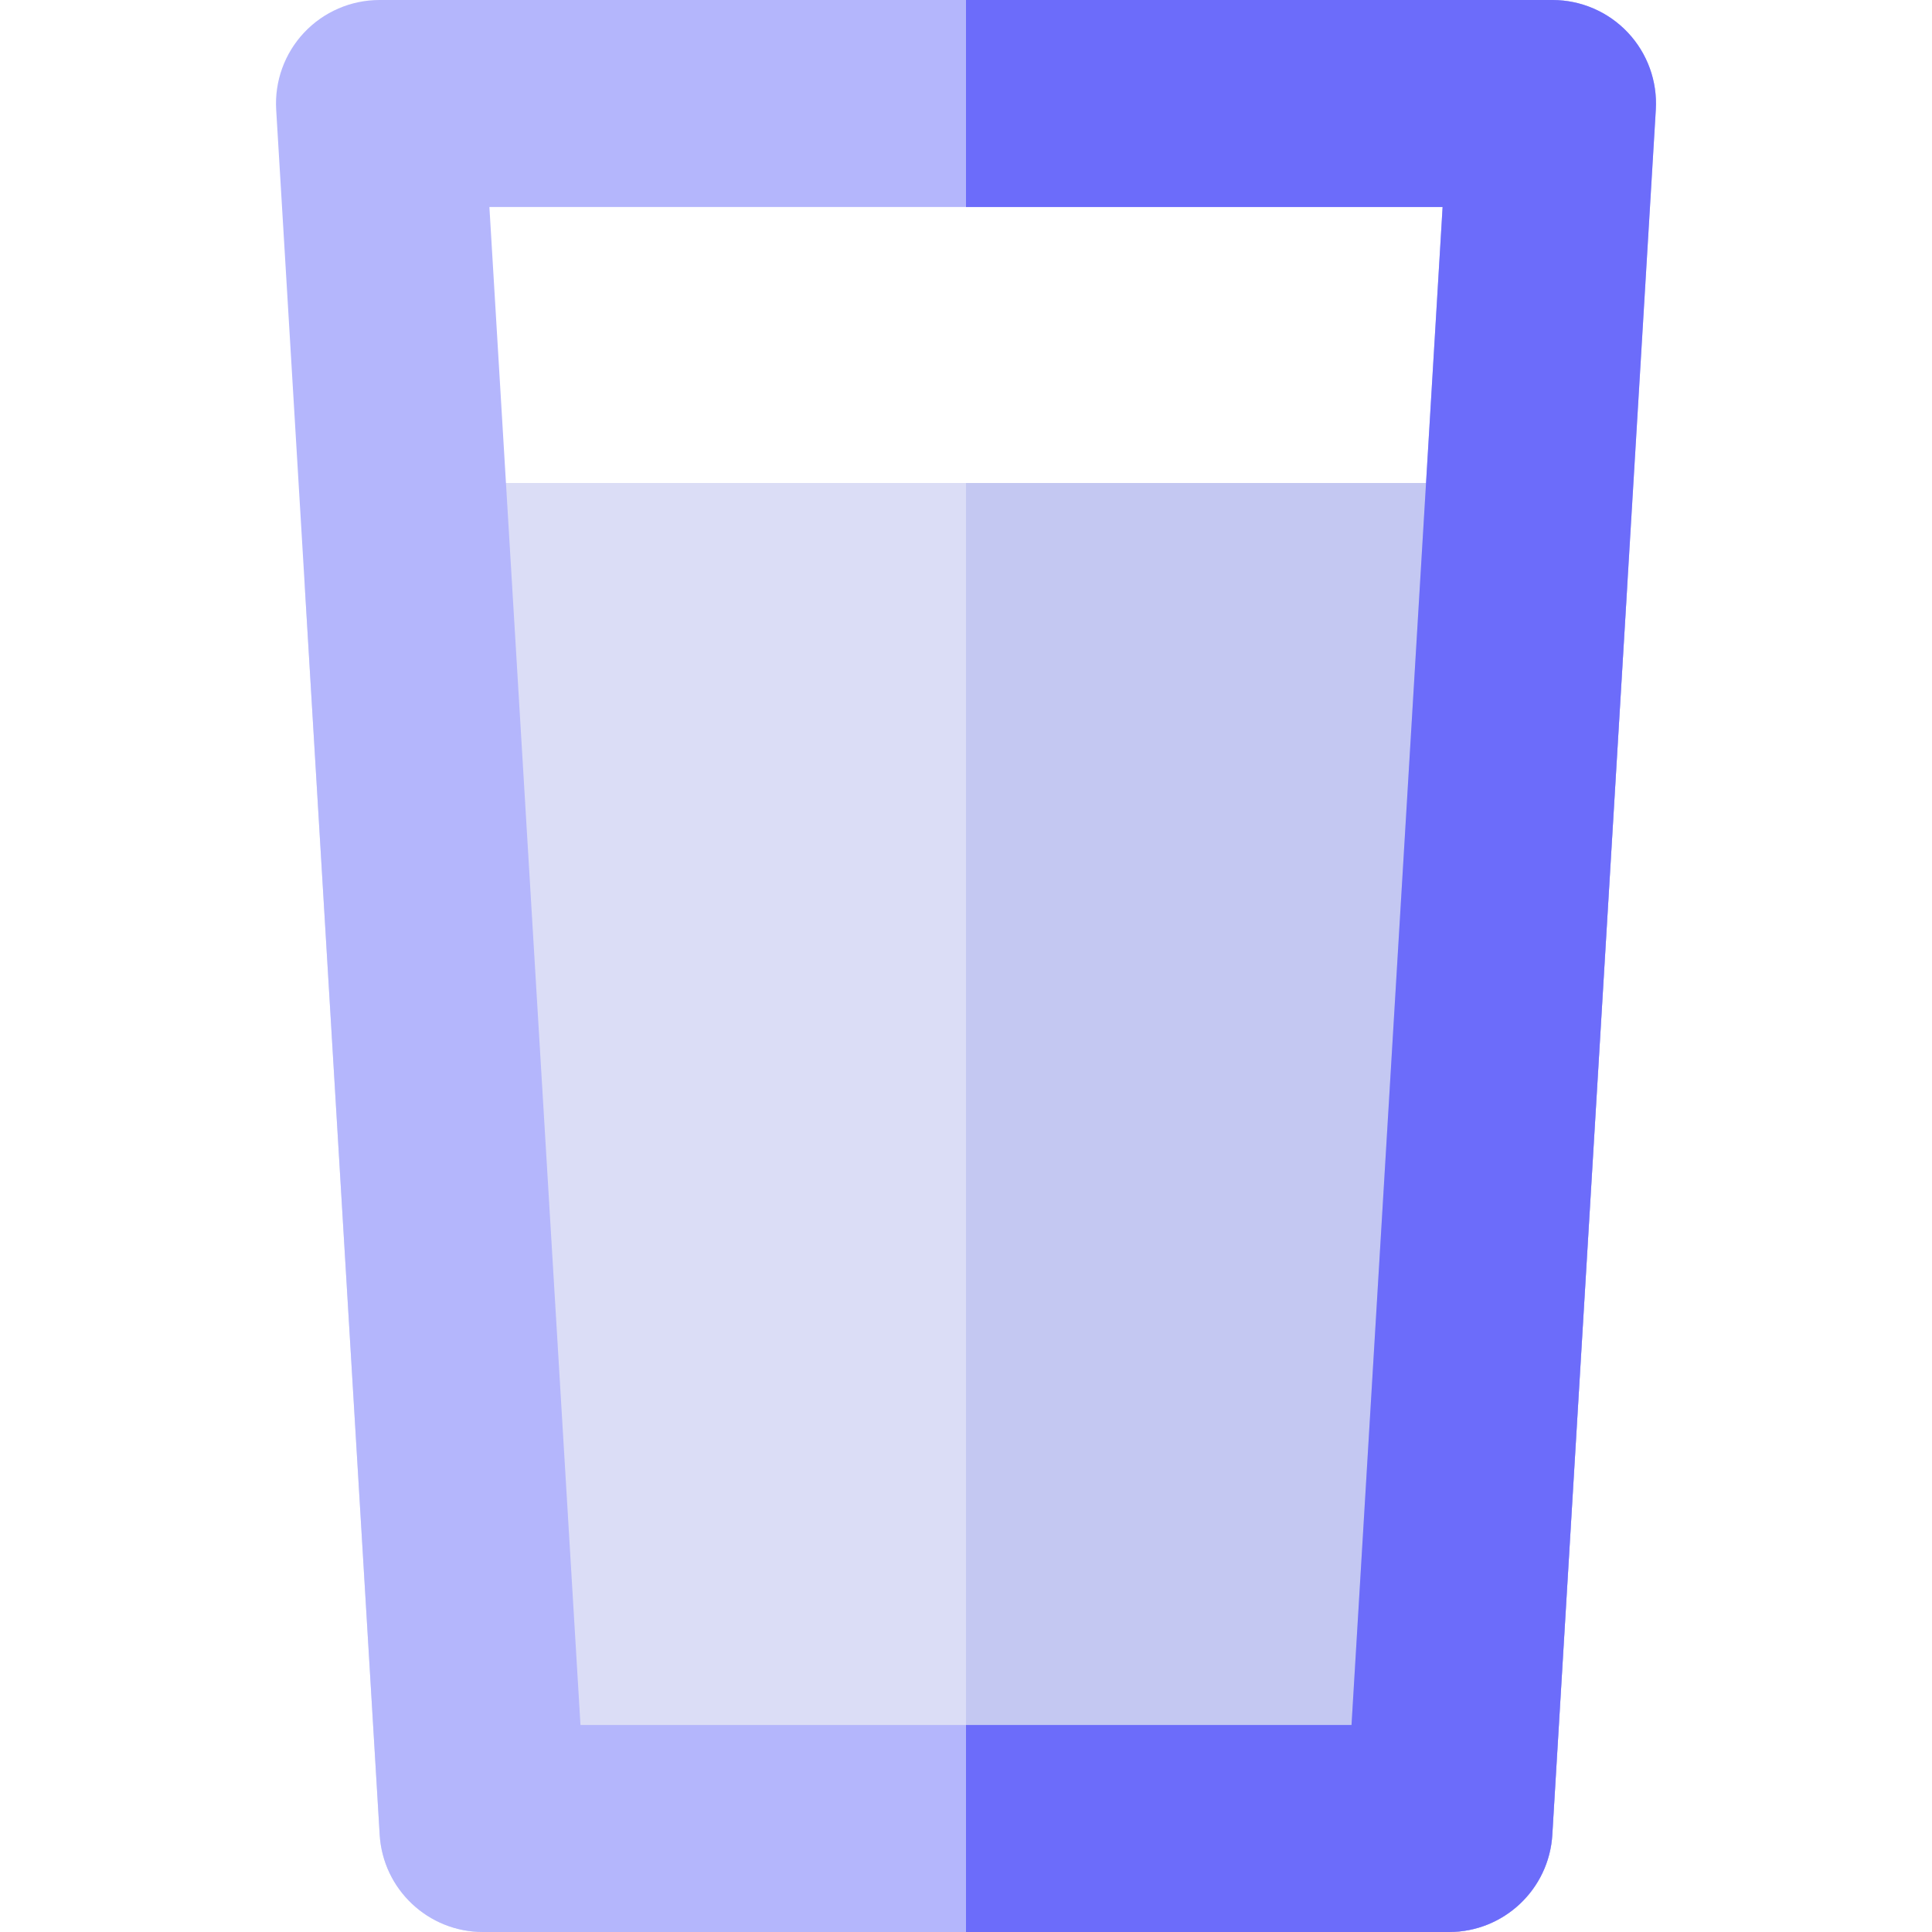
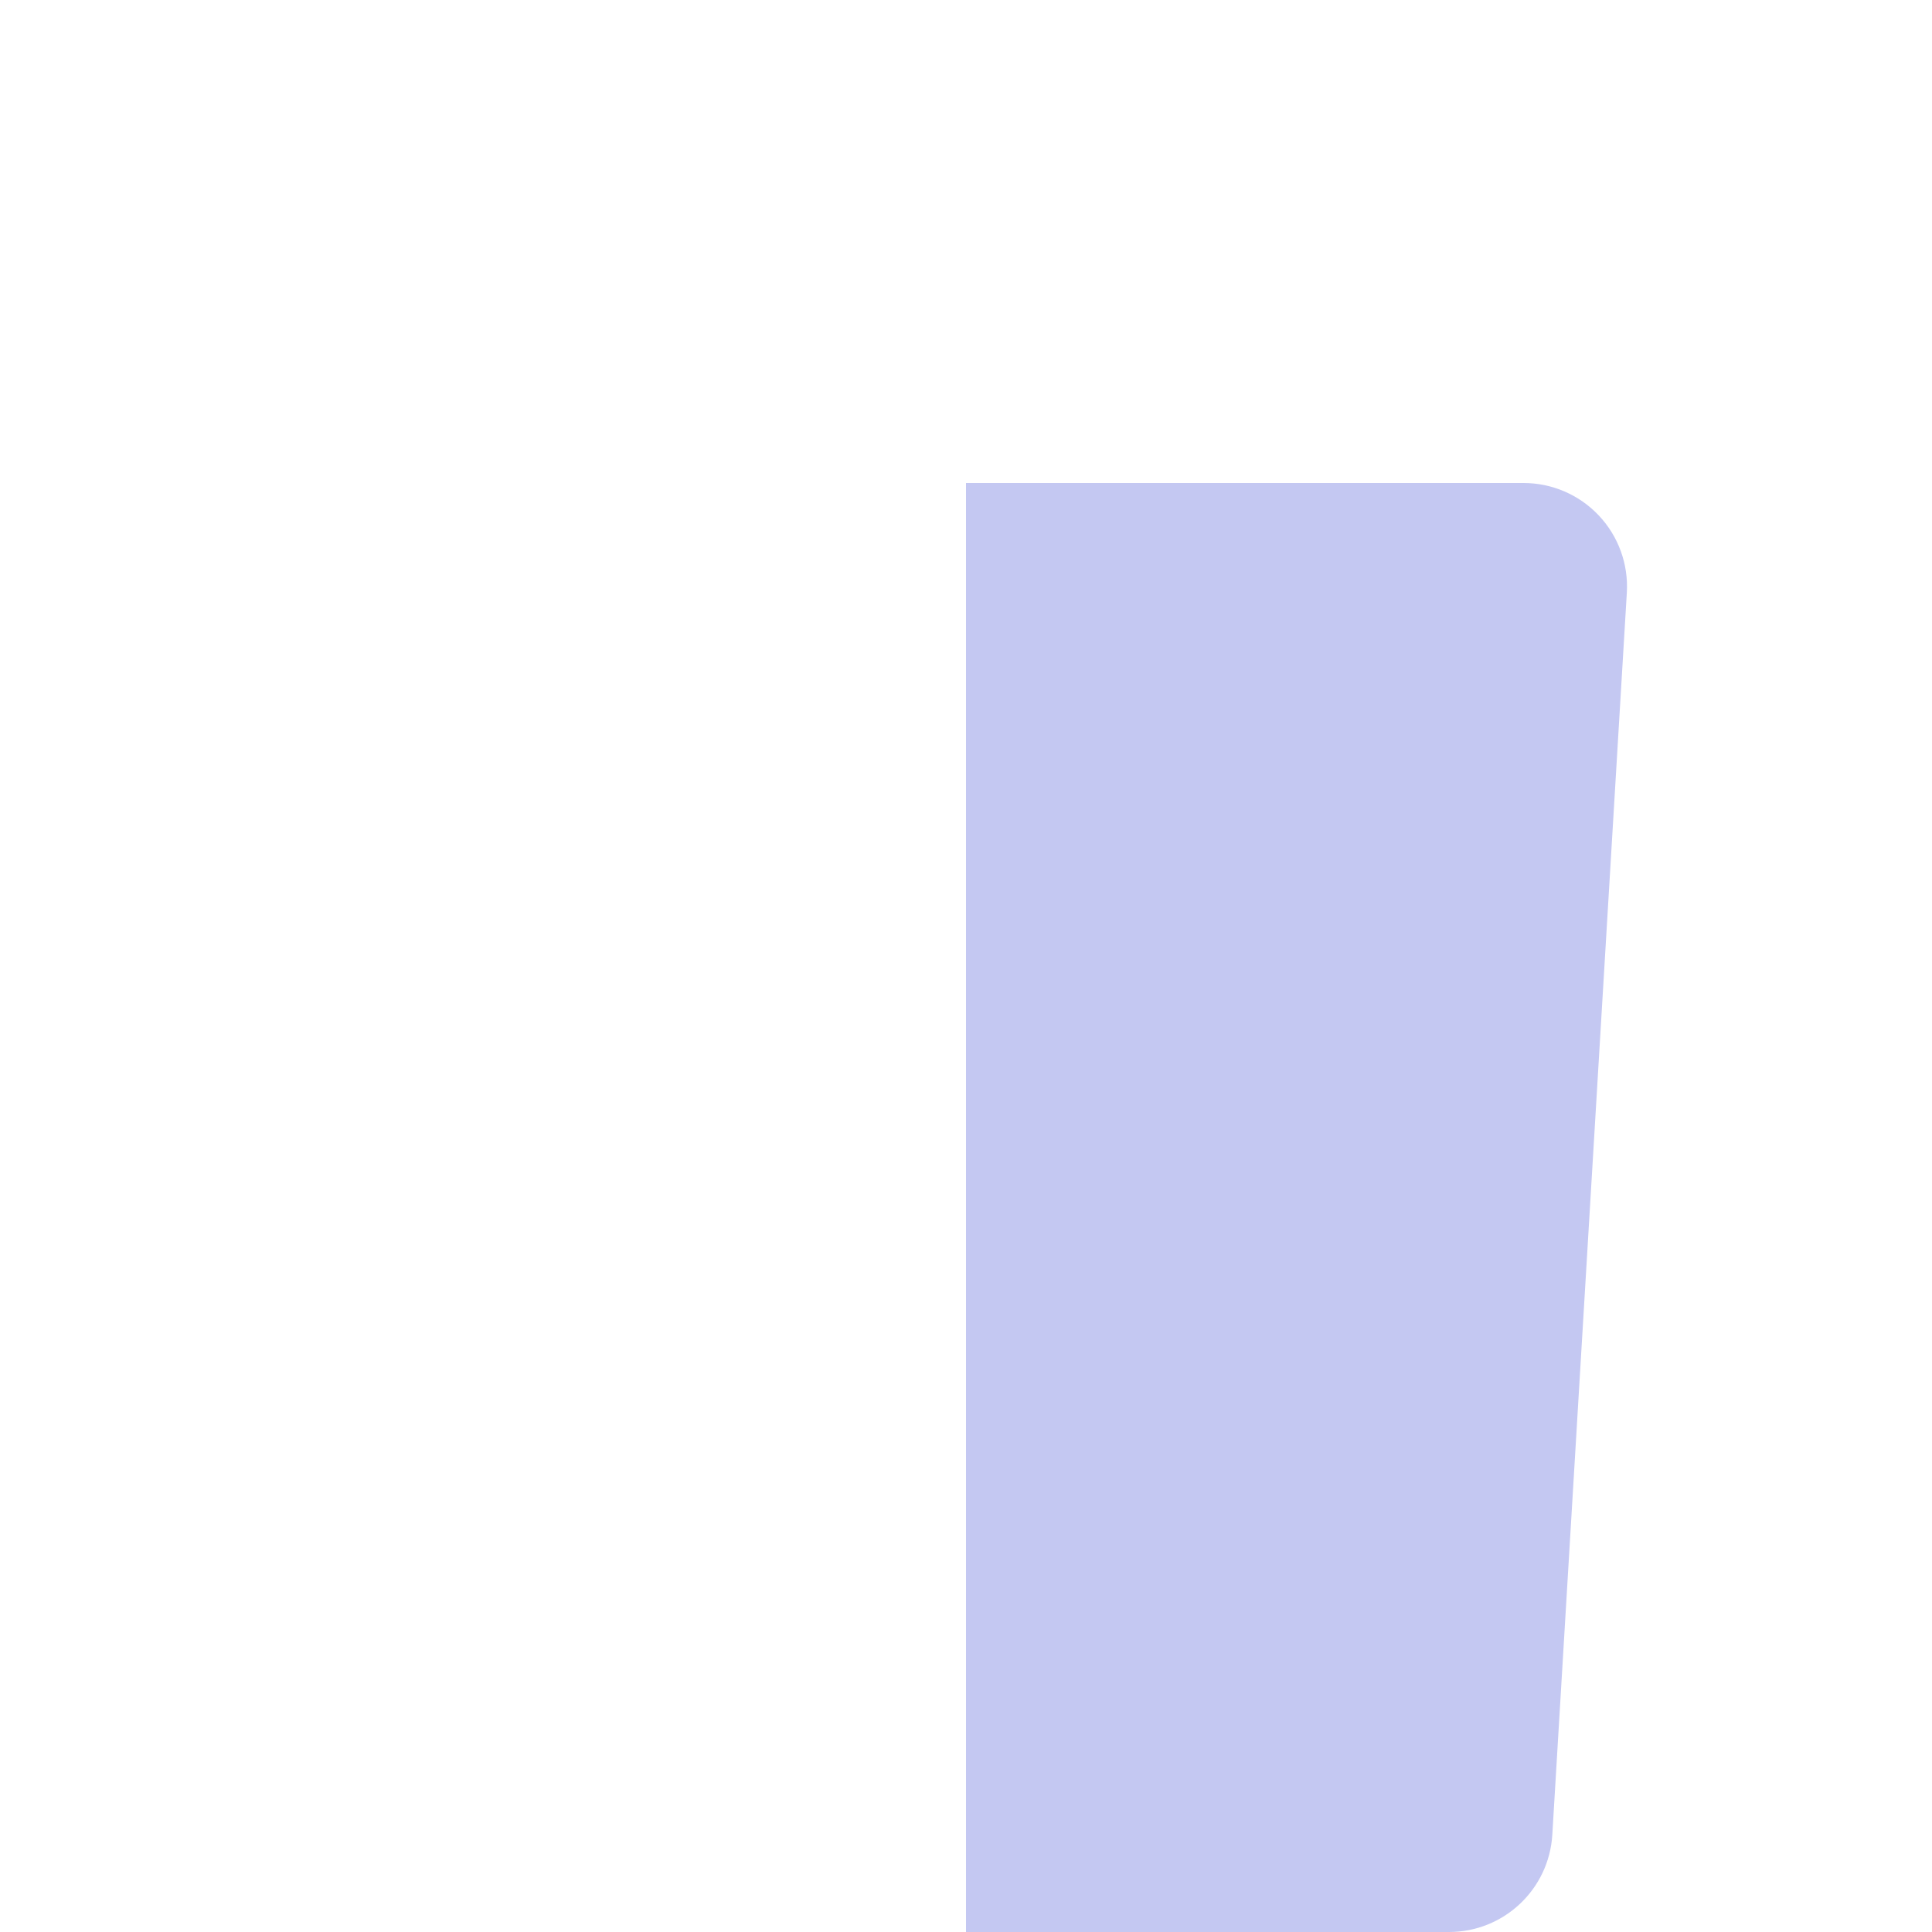
<svg xmlns="http://www.w3.org/2000/svg" height="800px" width="800px" version="1.1" id="Layer_1" viewBox="0 0 512 512" xml:space="preserve">
-   <path style="fill:#DBDDF6;" d="M423.717,136.625c-5.184-5.504-12.409-8.625-19.968-8.625H108.251  c-7.559,0-14.784,3.121-19.968,8.625c-5.182,5.504-7.865,12.901-7.411,20.447l19.749,329.143C101.489,500.699,113.488,512,128,512  h256c14.512,0,26.511-11.301,27.379-25.786l19.749-329.143C431.579,149.524,428.899,142.129,423.717,136.625z" />
  <path style="fill:#C4C8F2;" d="M423.717,136.625c-5.184-5.504-12.409-8.625-19.968-8.625H256v384h128  c14.512,0,26.511-11.301,27.379-25.786l19.749-329.143C431.579,149.524,428.899,142.129,423.717,136.625z" />
-   <path style="fill:#B4B6FC;" d="M384,512H128c-14.512,0-26.511-11.301-27.379-25.786L73.192,29.071  c-0.453-7.547,2.229-14.943,7.411-20.447C85.787,3.121,93.012,0,100.571,0h310.857c7.559,0,14.784,3.121,19.968,8.625  c5.182,5.504,7.865,12.901,7.411,20.447l-27.429,457.143C410.511,500.699,398.512,512,384,512z M153.832,457.143h204.336  l24.137-402.286h-252.61L153.832,457.143z" />
-   <path style="fill:#6C6CFA;" d="M431.397,8.625C426.213,3.121,418.988,0,411.429,0H256v54.857h126.305l-24.137,402.286H256V512h128  c14.512,0,26.511-11.301,27.379-25.786l27.429-457.143C439.261,21.524,436.579,14.129,431.397,8.625z" />
</svg>